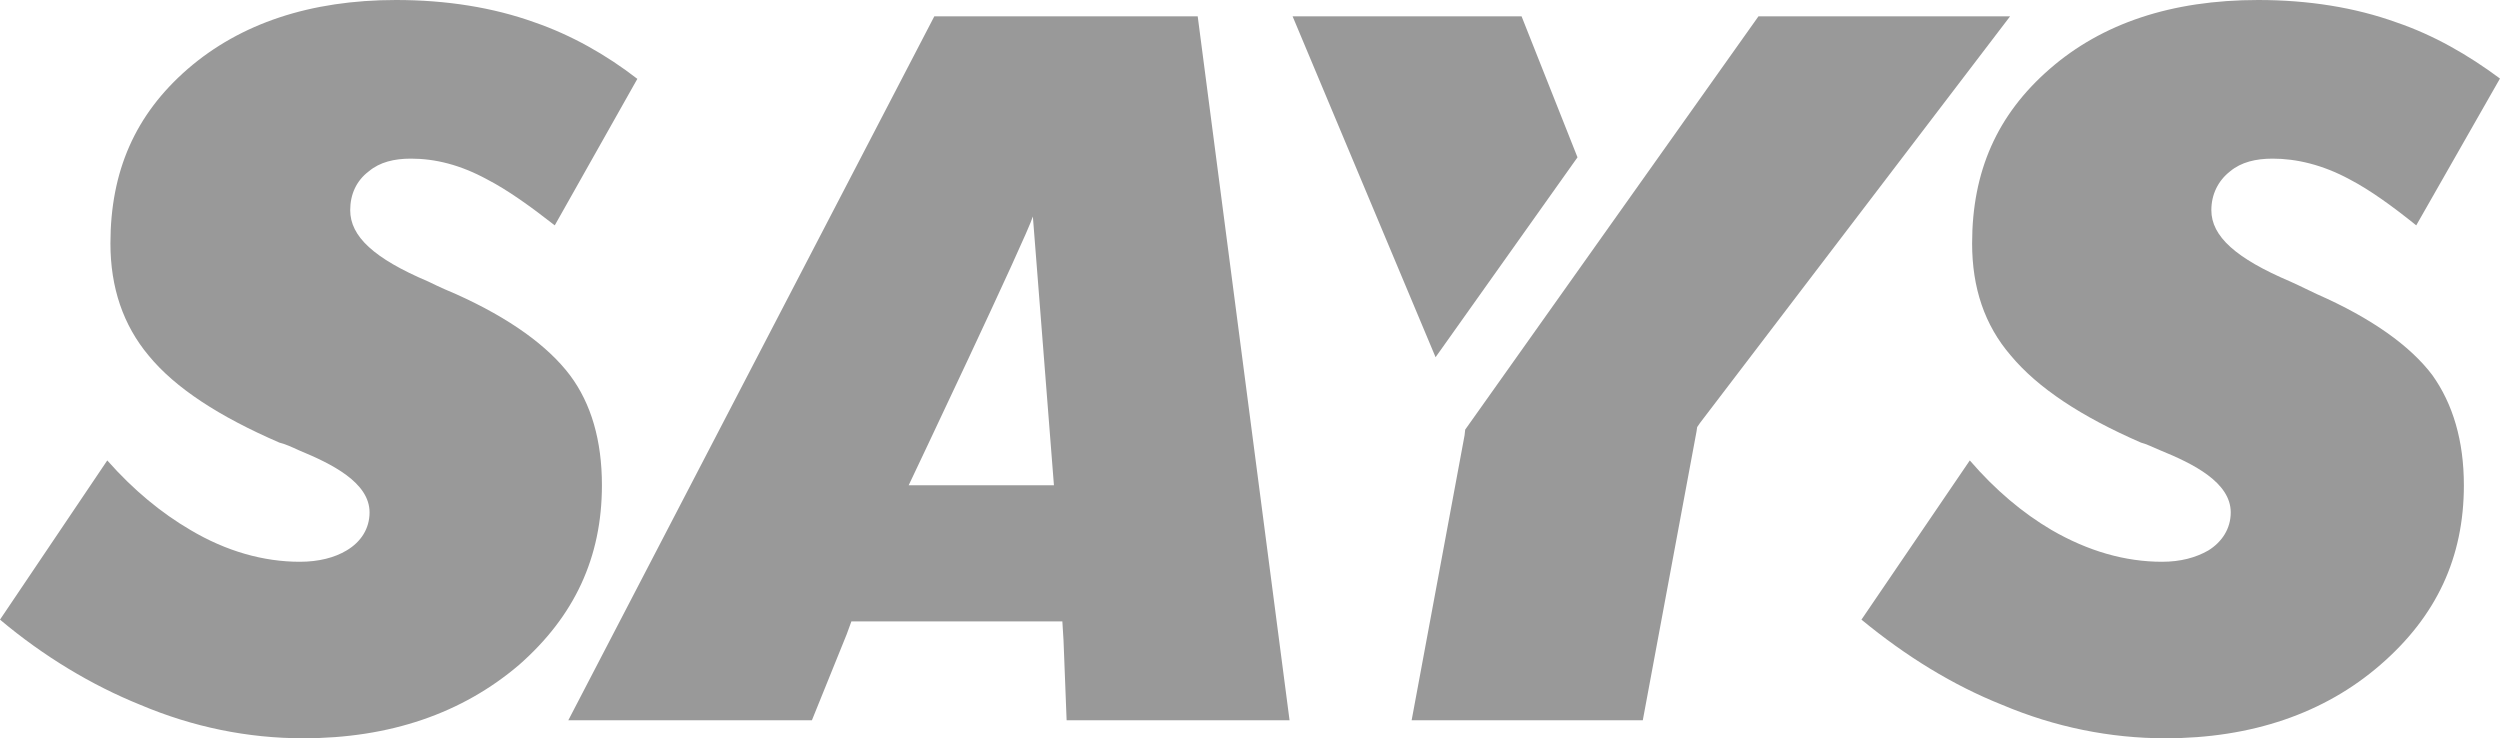
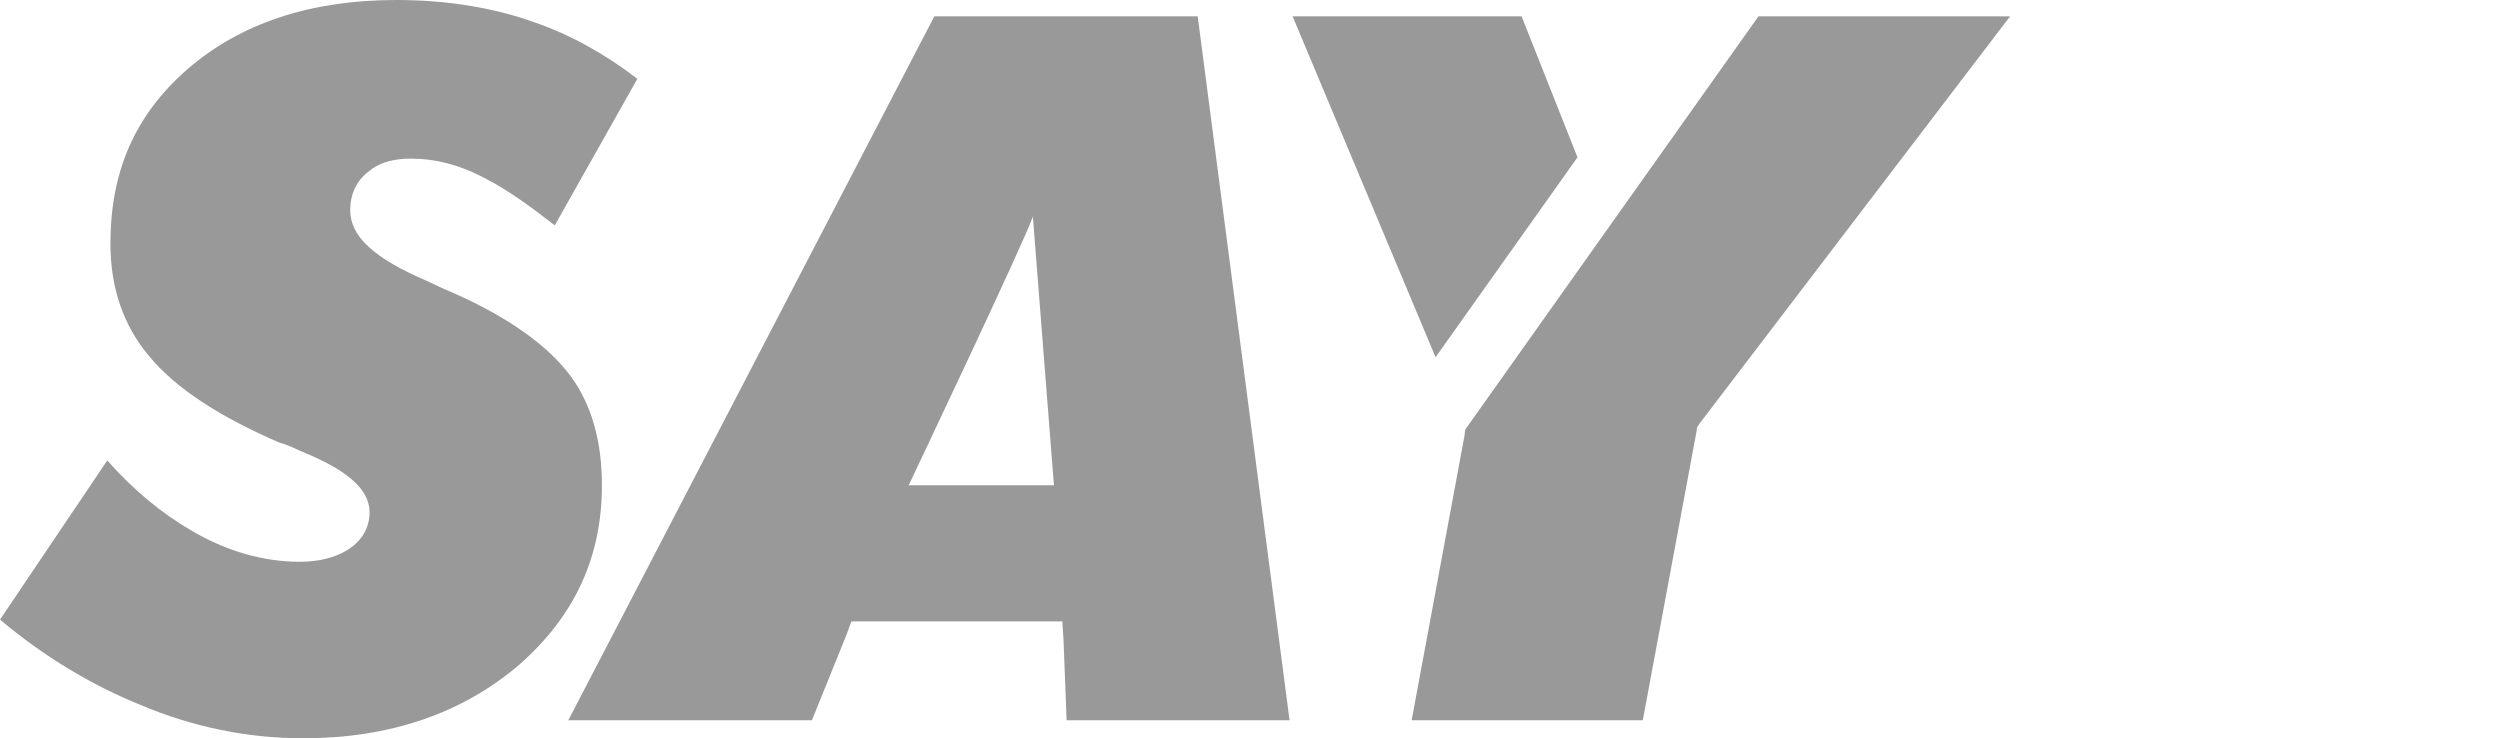
<svg xmlns="http://www.w3.org/2000/svg" id="Layer_1" viewBox="0 0 745.28 220.09">
  <style>.st0,.st1{fill:#999999}.st1{fill-rule:evenodd;clip-rule:evenodd}</style>
  <path class="st0" d="M179.44 144.66c0-13.27-3.16-24.28-9.5-32.77-6.58-8.73-17.93-16.99-33.95-24.19-1.92-.8-4.72-2-8.32-3.77-16.25-6.9-23.27-13.48-23.27-21.27 0-4.66 1.8-8.76 5.55-11.59 3.27-2.74 7.55-3.78 12.54-3.78 7.2 0 14.66 1.8 22.74 6.2 6.11 3.16 12.77 7.93 20.15 13.69L190 23.51c-9.29-7.2-19.71-13.07-30.62-16.84C146.99 2.21 133.04 0 118.05 0c-25.52 0-46.4 6.99-62.06 20.53-15.7 13.63-23.07 30.53-23.07 52.04 0 13.13 3.77 24.31 11.41 33.45 7.91 9.65 21.03 18.17 38.97 25.93 1.53.35 3.54 1.24 5.84 2.3 9.71 4.01 21.03 9.56 21.03 18.5 0 4.78-2.51 8.79-6.87 11.36-3.54 2.12-8.26 3.36-13.92 3.36-10.83 0-21.95-3.13-32.65-9.5-8.61-5.04-16.93-11.86-24.75-20.71L0 184.72c13.04 10.97 27.37 19.56 41.83 25.4 15.78 6.67 32.1 9.97 48.56 9.97 25.84 0 47.4-7.43 64.36-21.89 16.46-14.46 24.69-31.98 24.69-53.54z" />
  <path class="st1" d="M270.89 144.66s35.25-74.22 37.02-80.12l6.28 80.12h-43.3zm7.64-139.79L169.42 214.72h72.62l10.38-25.66 1.39-3.81h62.89l.35 5.72.92 23.75h66.46L357.05 4.87h-78.52z" />
-   <path class="st0" d="M734.51 144.66c0-13.27-3.27-24.28-9.44-32.89-6.52-8.61-17.96-16.87-34.34-24.07-1.8-.8-4.42-2.18-7.96-3.77-16.22-6.9-23.54-13.48-23.54-21.27 0-4.66 1.98-8.76 5.6-11.59 3.3-2.74 7.64-3.78 12.68-3.78 7.02 0 14.87 1.8 22.98 6.2 6.05 3.16 12.66 7.93 19.82 13.69l24.96-43.77c-9.53-7.08-19.76-12.95-30.85-16.73C702.04 2.21 688.11 0 673.19 0c-25.84 0-46.58 6.99-62.12 20.53-15.69 13.63-23.16 30.53-23.16 52.04 0 13.13 3.66 24.31 11.56 33.45 8.05 9.65 20.97 18.17 38.79 25.93 1.44.35 3.27 1.24 5.75 2.3 9.85 4.01 21 9.56 21 18.5 0 4.78-2.54 8.79-6.7 11.36-3.72 2.12-8.23 3.36-13.78 3.36-10.92 0-22.01-3.13-32.98-9.5-8.55-5.04-16.7-11.86-24.33-20.71l-32.3 47.46c13.33 10.97 27.29 19.56 41.95 25.4 15.78 6.67 32.24 9.97 48.64 9.97 25.72 0 47.43-7.43 64.1-21.89 16.7-14.46 24.9-31.98 24.9-53.54z" />
  <path class="st1" d="M524.22 4.87l-45.28 63.8-42.15 59.41-.18 1.68-15.78 84.95h68.91l16.02-86.11.18-1.27.85-1.24L599.23 4.87h-75.01zM470.27 46.9L453.6 4.87h-68.26l42.62 101.62 42.31-59.59z" />
</svg>